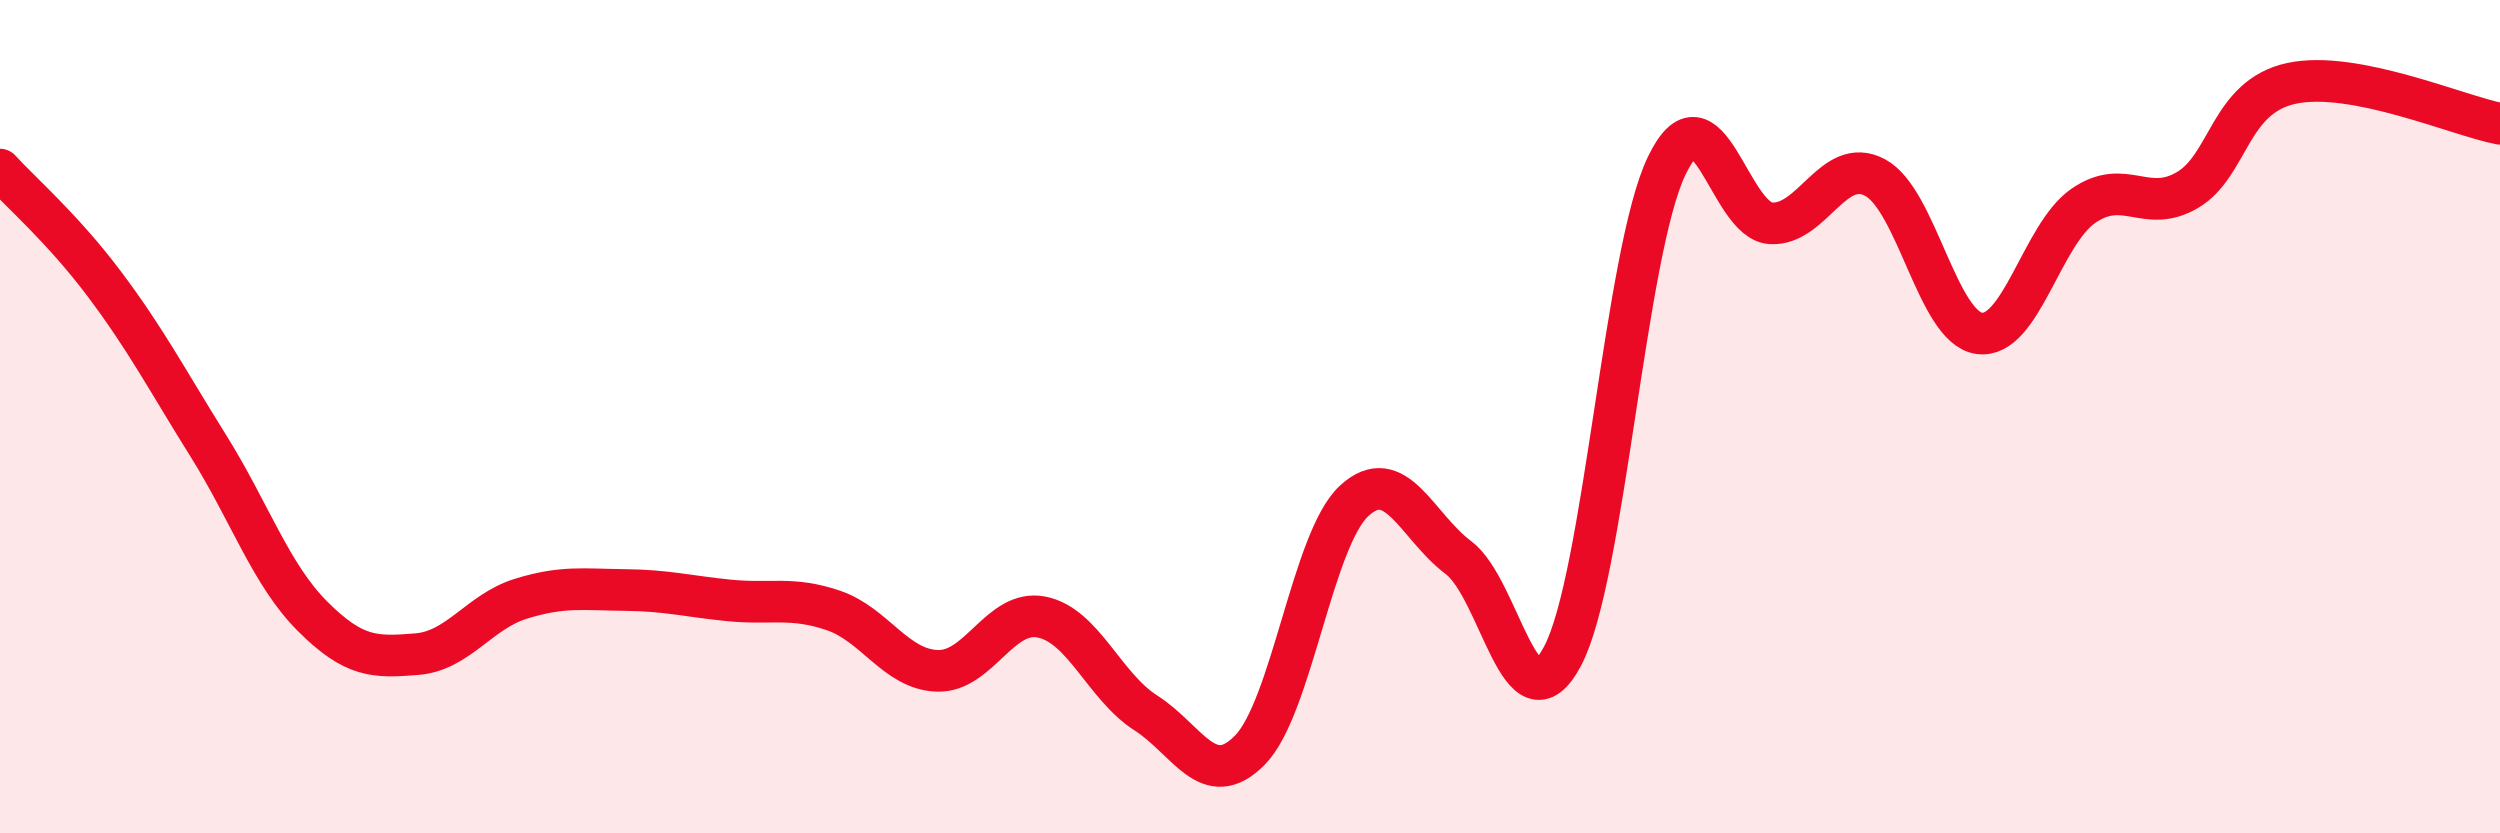
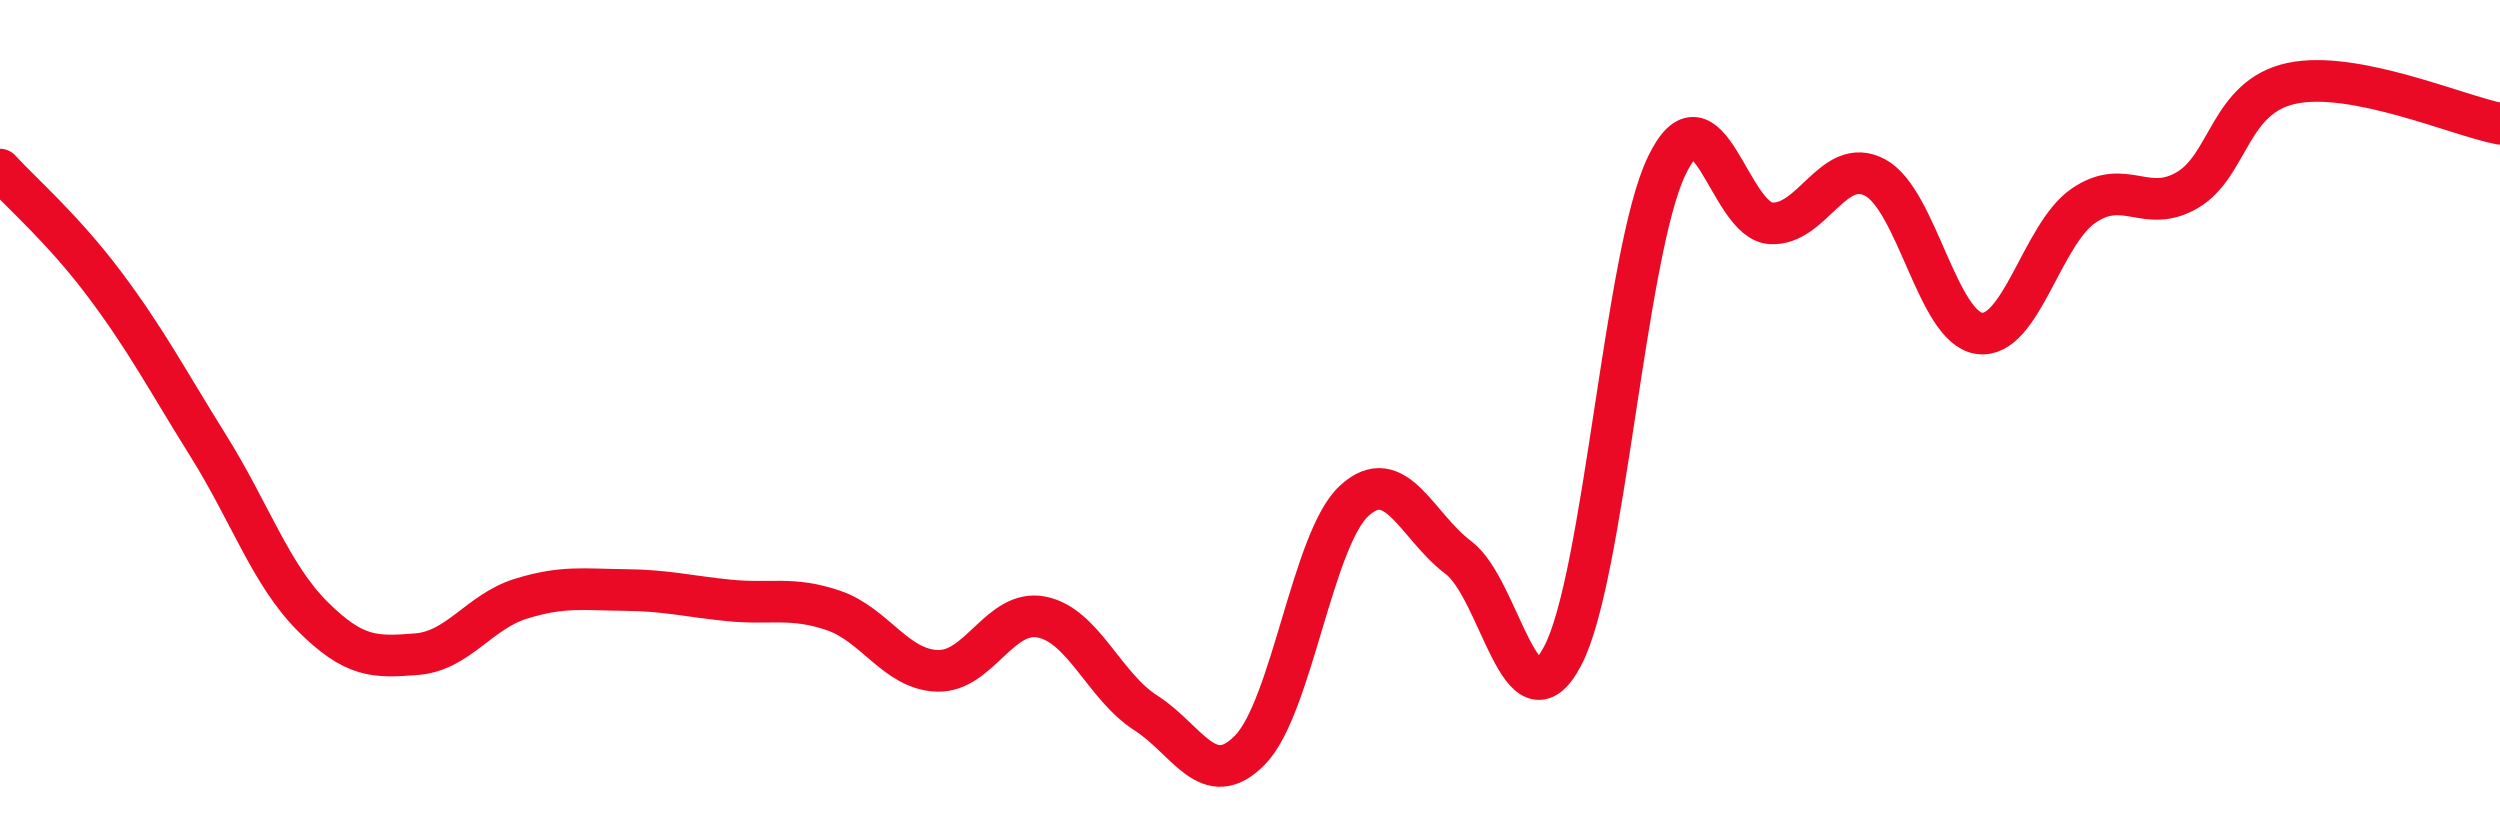
<svg xmlns="http://www.w3.org/2000/svg" width="60" height="20" viewBox="0 0 60 20">
-   <path d="M 0,4.07 C 0.5,4.62 1.5,5.48 2.5,6.81 C 3.5,8.14 4,9.1 5,10.7 C 6,12.3 6.5,13.79 7.5,14.79 C 8.5,15.79 9,15.78 10,15.7 C 11,15.62 11.5,14.68 12.5,14.37 C 13.5,14.06 14,14.15 15,14.16 C 16,14.17 16.5,14.31 17.5,14.41 C 18.5,14.51 19,14.31 20,14.65 C 21,14.99 21.5,16.07 22.5,16.1 C 23.5,16.13 24,14.61 25,14.81 C 26,15.01 26.5,16.47 27.5,17.11 C 28.5,17.75 29,19.02 30,18 C 31,16.98 31.5,12.94 32.5,12.02 C 33.5,11.1 34,12.63 35,13.38 C 36,14.13 36.5,17.63 37.5,15.75 C 38.5,13.87 39,6.06 40,3.98 C 41,1.9 41.5,5.3 42.5,5.36 C 43.5,5.42 44,3.73 45,4.26 C 46,4.79 46.5,7.86 47.5,8 C 48.5,8.14 49,5.63 50,4.94 C 51,4.25 51.5,5.15 52.5,4.56 C 53.5,3.97 53.5,2.32 55,2 C 56.5,1.68 59,2.78 60,2.97L60 20L0 20Z" fill="#EB0A25" opacity="0.1" stroke-linecap="round" stroke-linejoin="round" />
  <path d="M 0,4.07 C 0.5,4.62 1.5,5.48 2.5,6.81 C 3.5,8.14 4,9.1 5,10.7 C 6,12.3 6.5,13.79 7.5,14.79 C 8.5,15.79 9,15.78 10,15.7 C 11,15.62 11.5,14.68 12.5,14.37 C 13.5,14.06 14,14.15 15,14.16 C 16,14.17 16.5,14.31 17.5,14.41 C 18.5,14.51 19,14.31 20,14.65 C 21,14.99 21.5,16.07 22.5,16.1 C 23.5,16.13 24,14.61 25,14.81 C 26,15.01 26.5,16.47 27.5,17.11 C 28.5,17.75 29,19.02 30,18 C 31,16.98 31.5,12.94 32.5,12.02 C 33.5,11.1 34,12.63 35,13.38 C 36,14.13 36.5,17.63 37.5,15.75 C 38.5,13.87 39,6.06 40,3.98 C 41,1.9 41.5,5.3 42.5,5.36 C 43.5,5.42 44,3.73 45,4.26 C 46,4.79 46.5,7.86 47.5,8 C 48.5,8.14 49,5.63 50,4.94 C 51,4.25 51.5,5.15 52.5,4.56 C 53.5,3.97 53.5,2.32 55,2 C 56.5,1.68 59,2.78 60,2.97" stroke="#EB0A25" stroke-width="1" fill="none" stroke-linecap="round" stroke-linejoin="round" />
</svg>